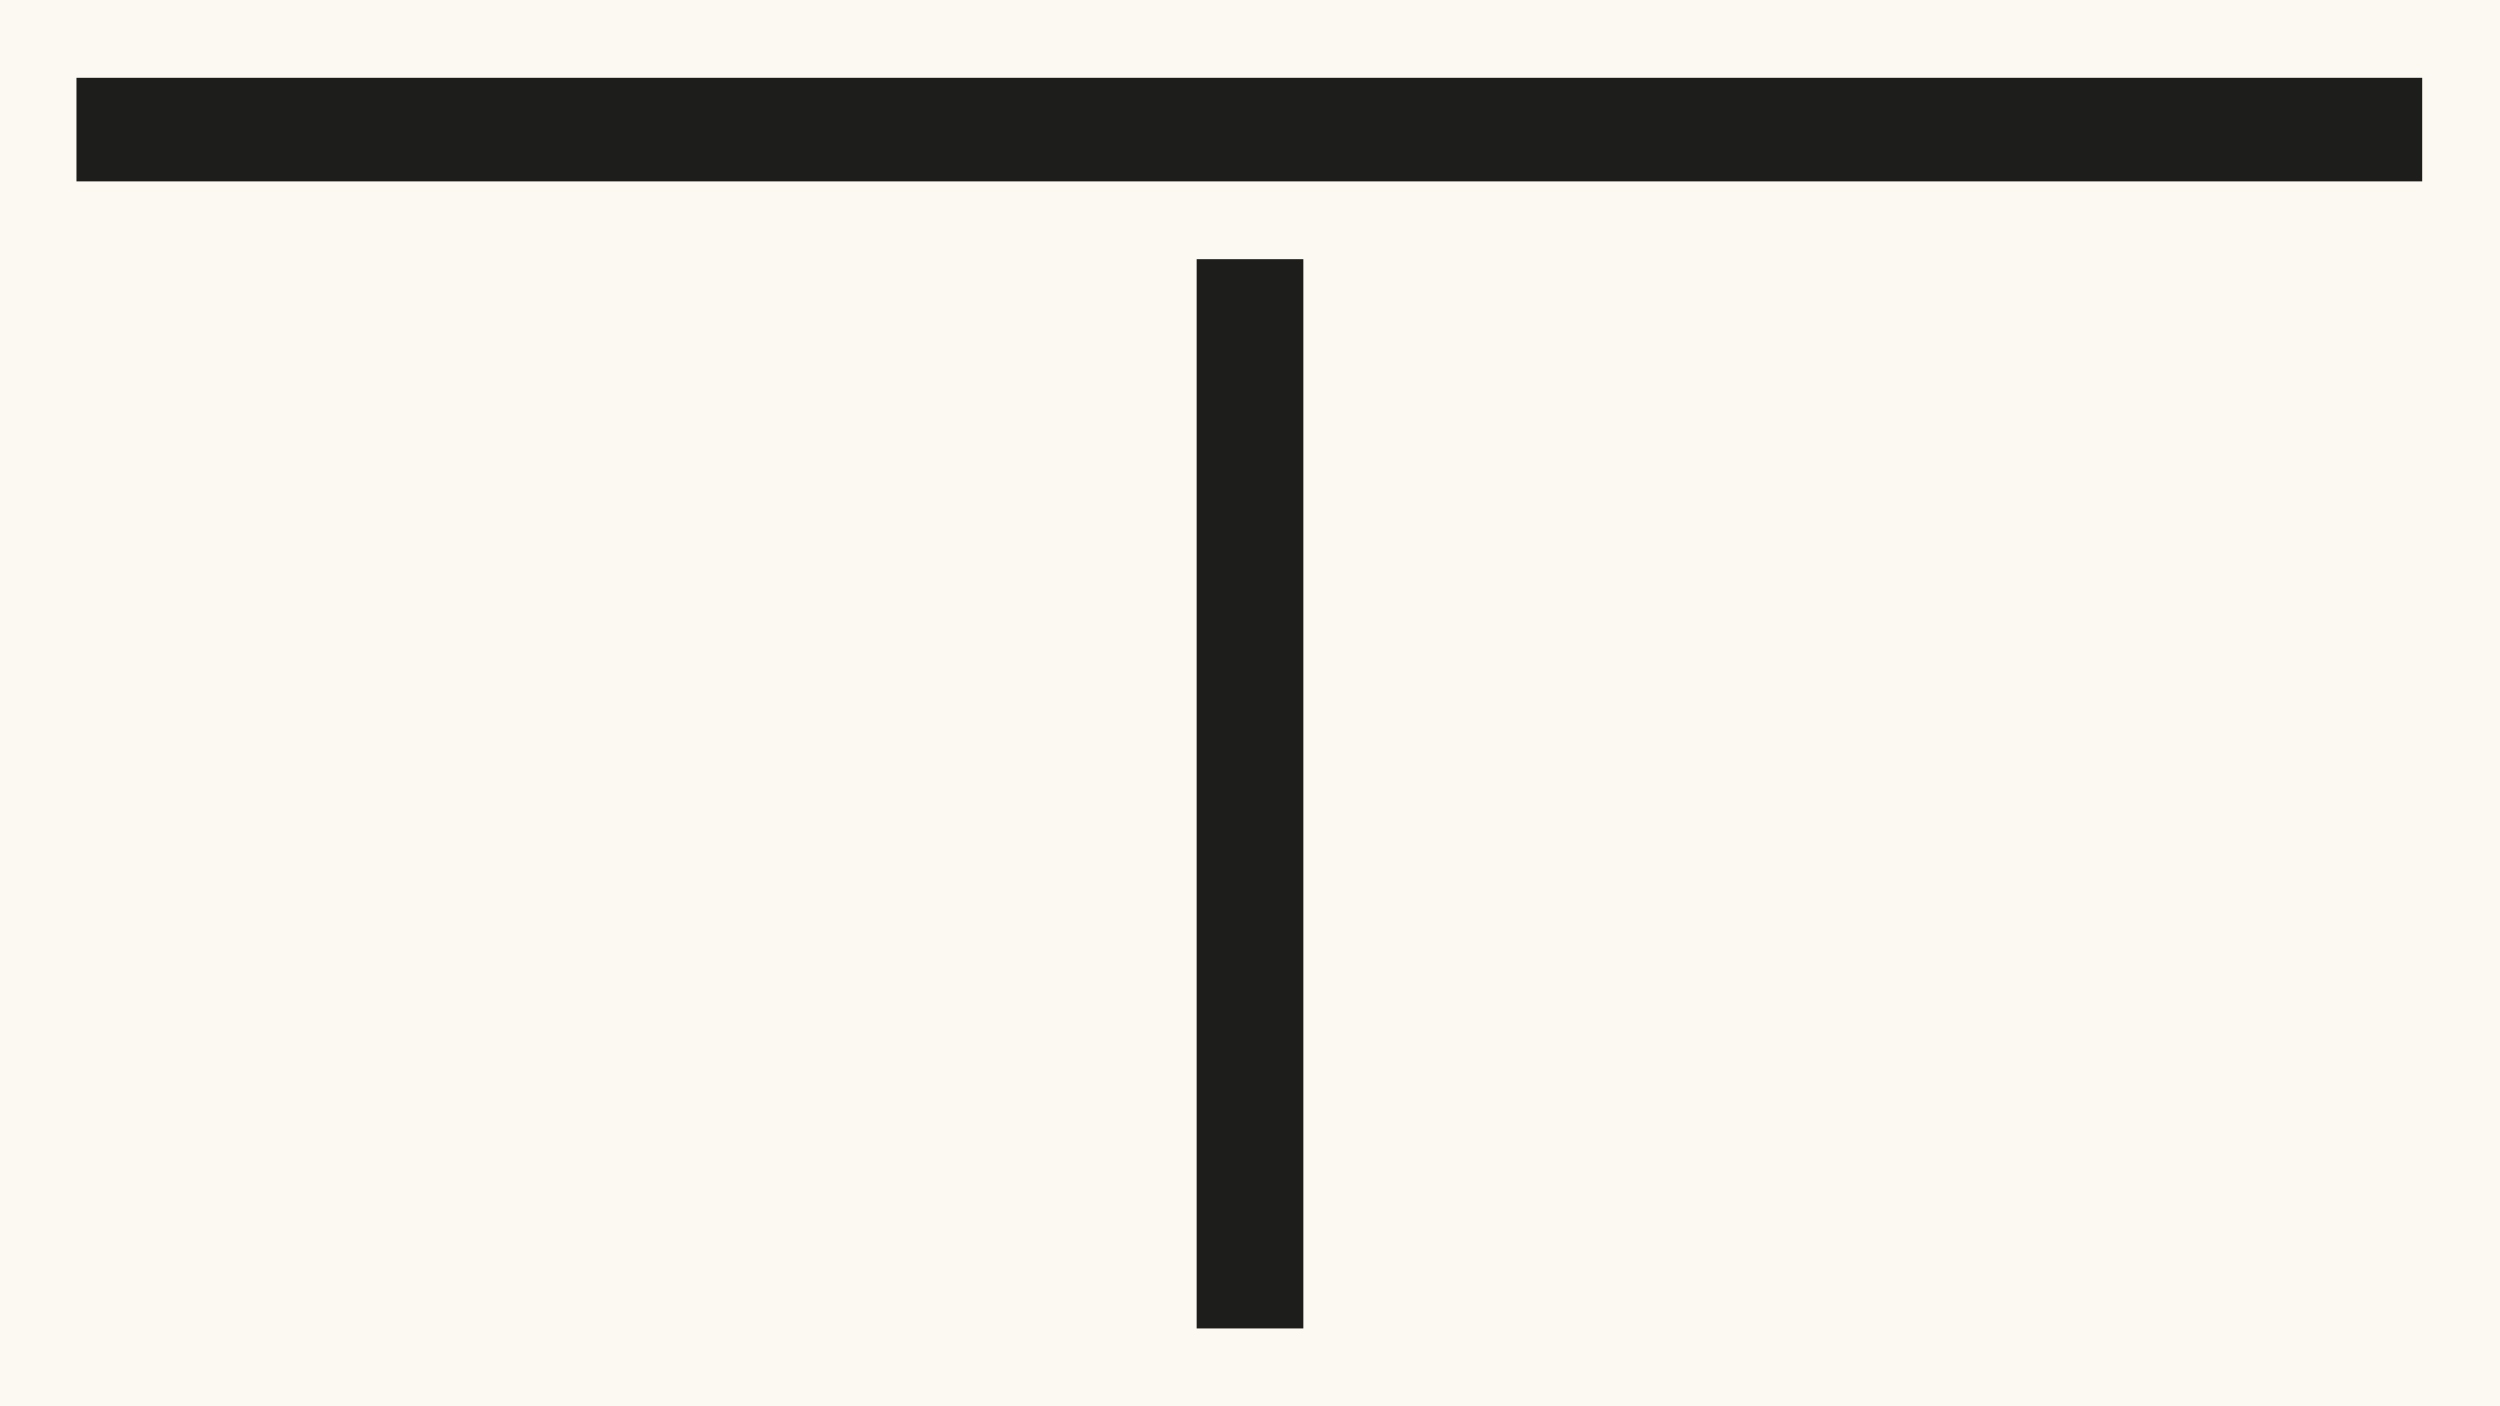
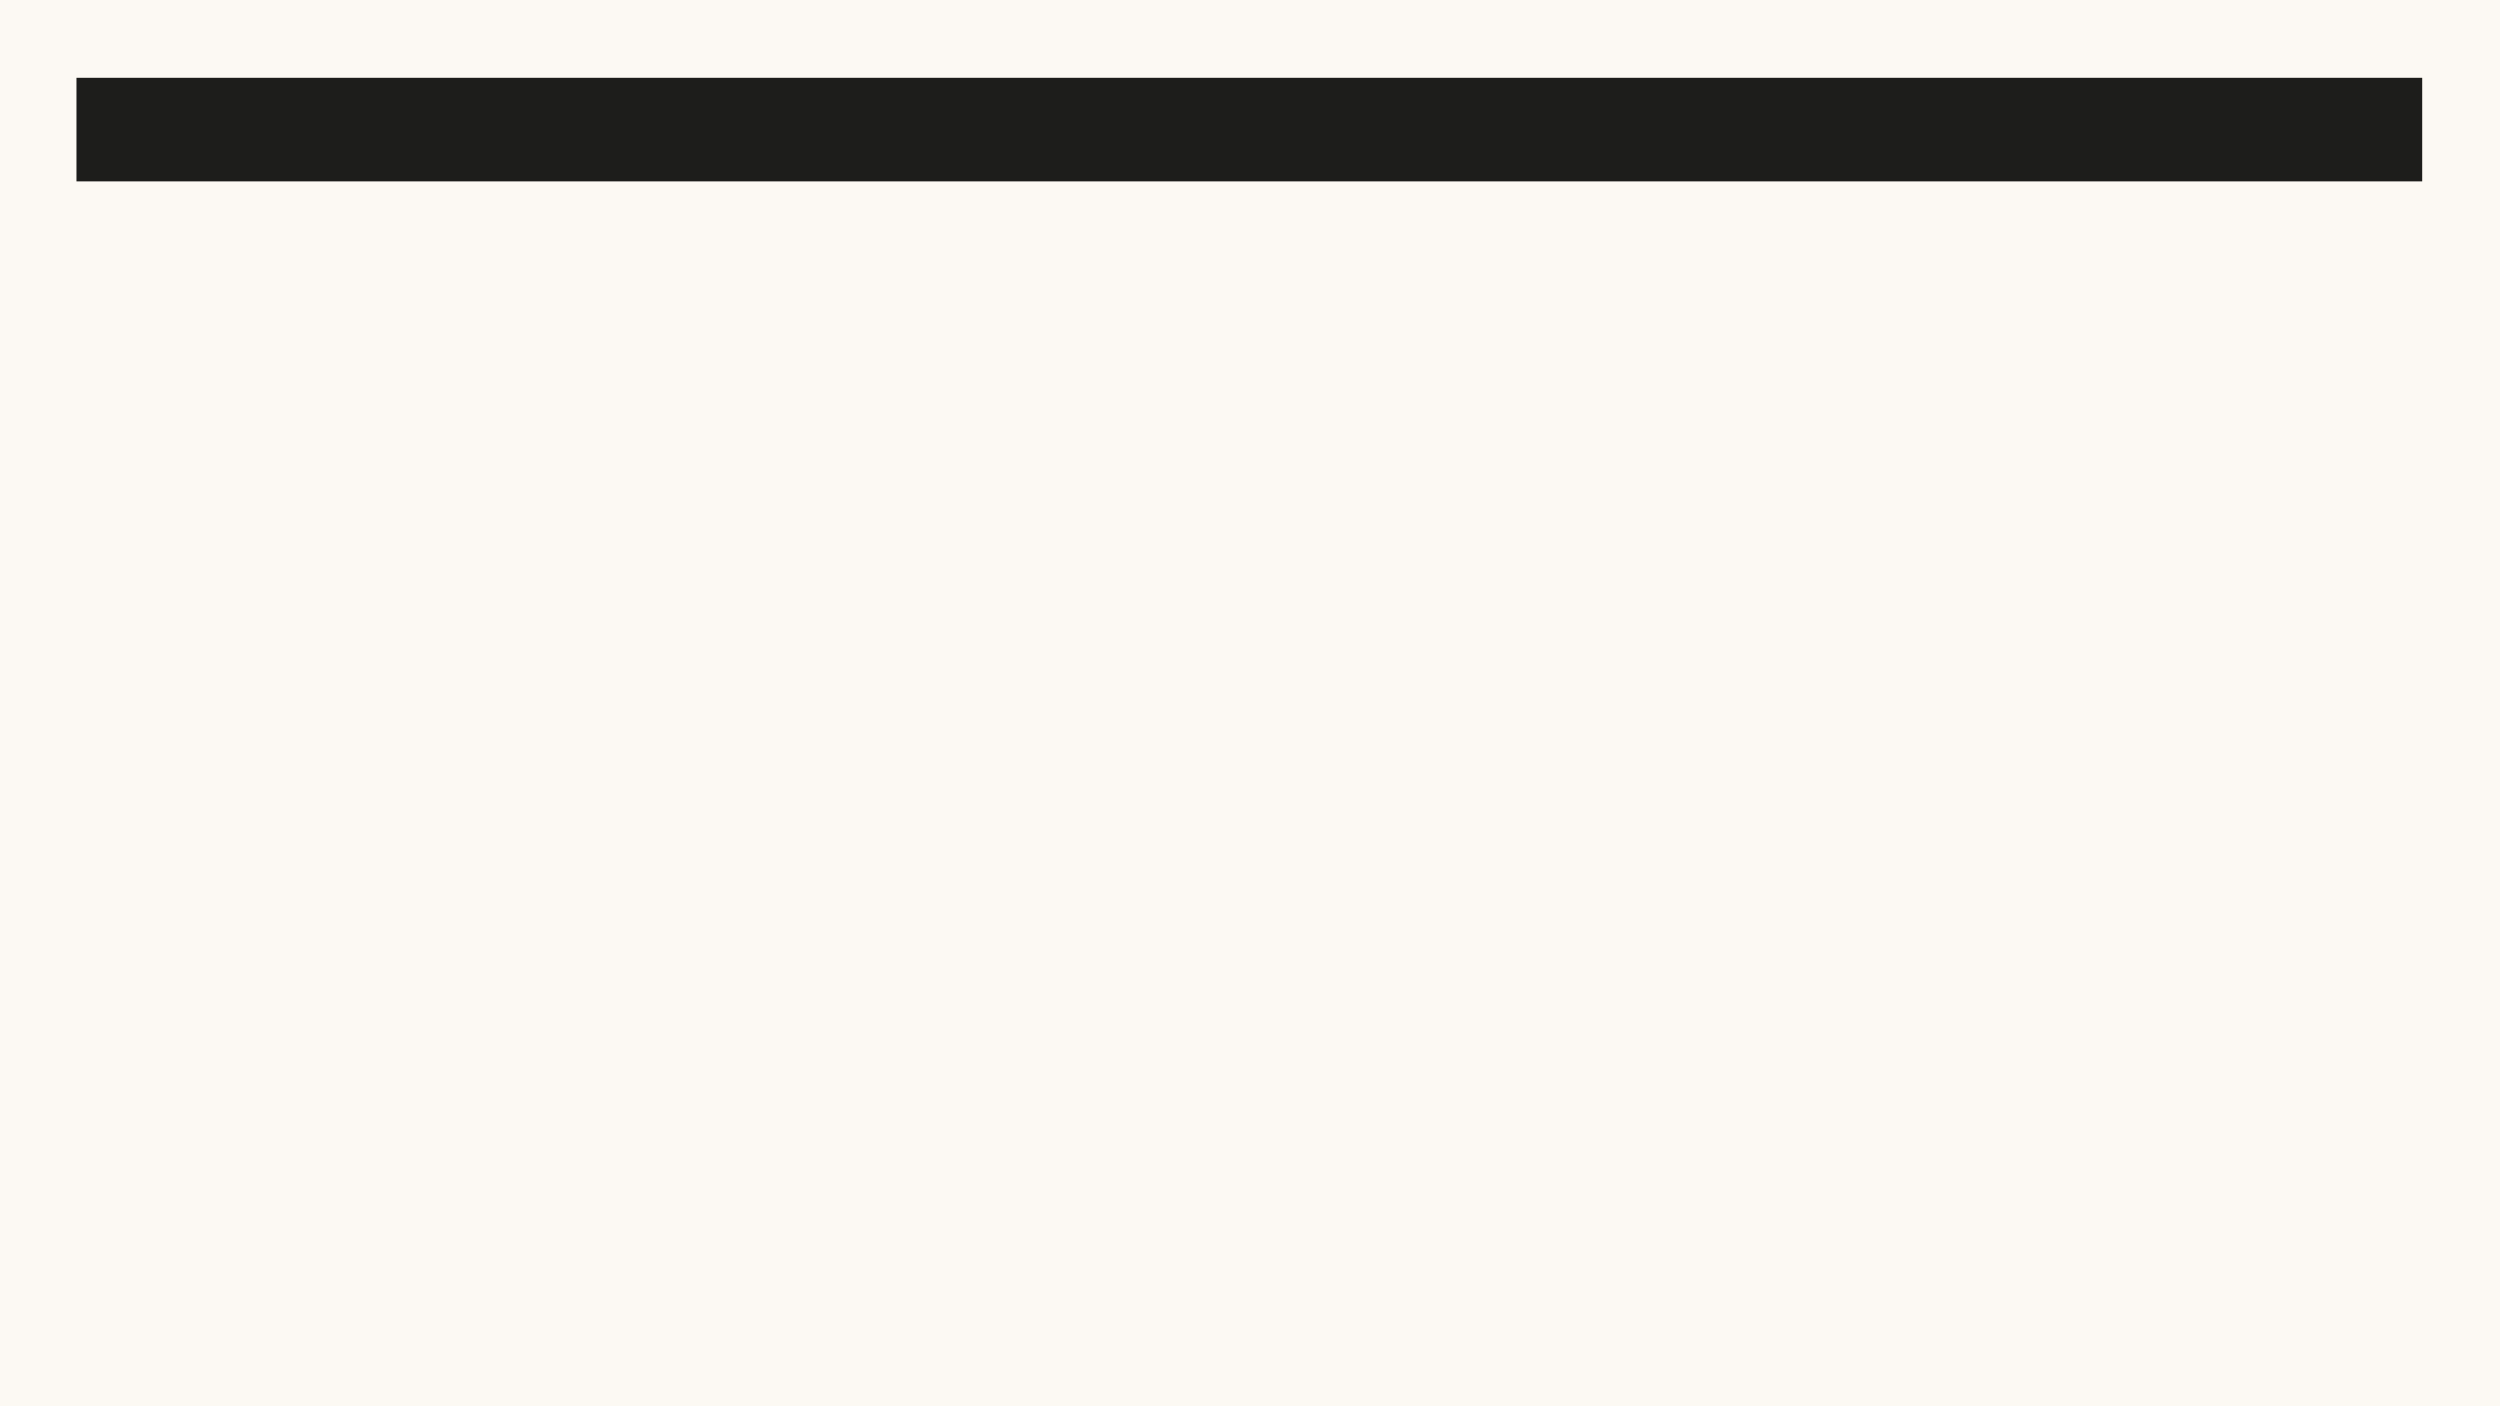
<svg xmlns="http://www.w3.org/2000/svg" width="1920" height="1080" viewBox="0 0 1920 1080" fill="none">
  <path d="M1920 0H0V1080H1920V0Z" fill="#FCF9F3" />
-   <path d="M1000.97 199.05H919.031V1020.25H1000.97V199.05Z" fill="#1D1D1B" />
  <path d="M1860.25 59.75H58.73V139.3H125.62H919.271H999.74H1793.37H1860.25V59.75Z" fill="#1D1D1B" />
</svg>